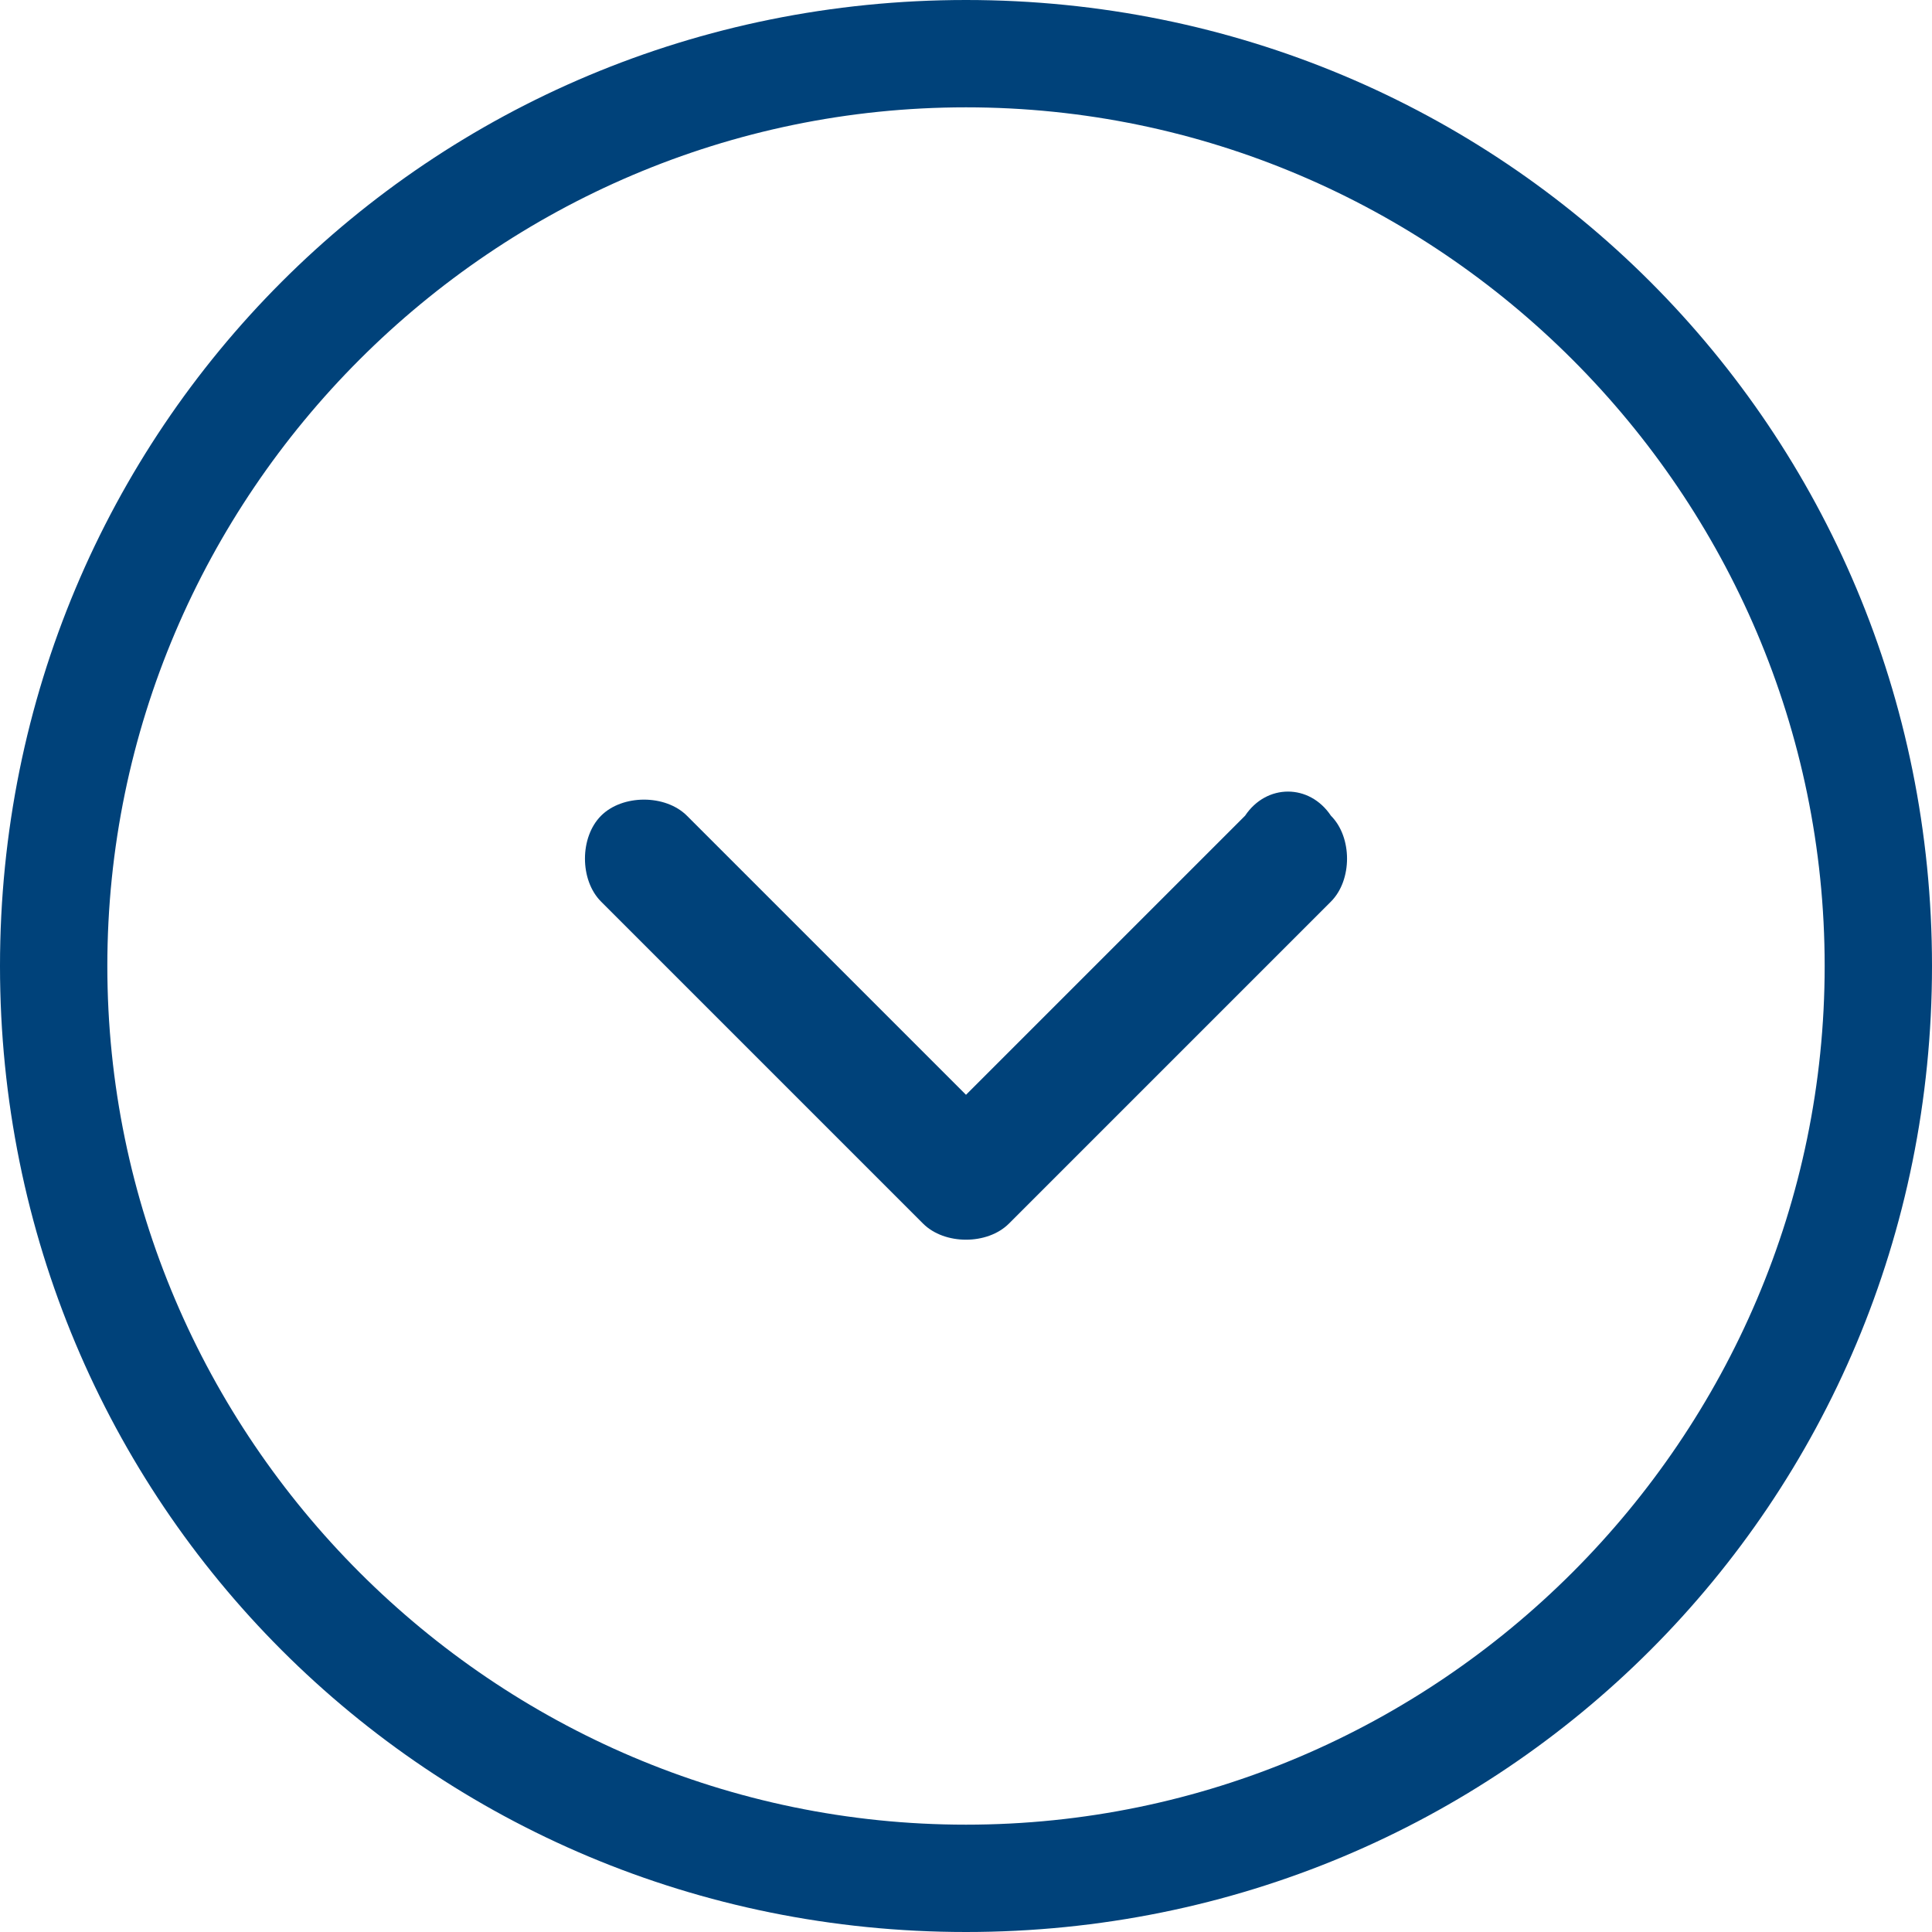
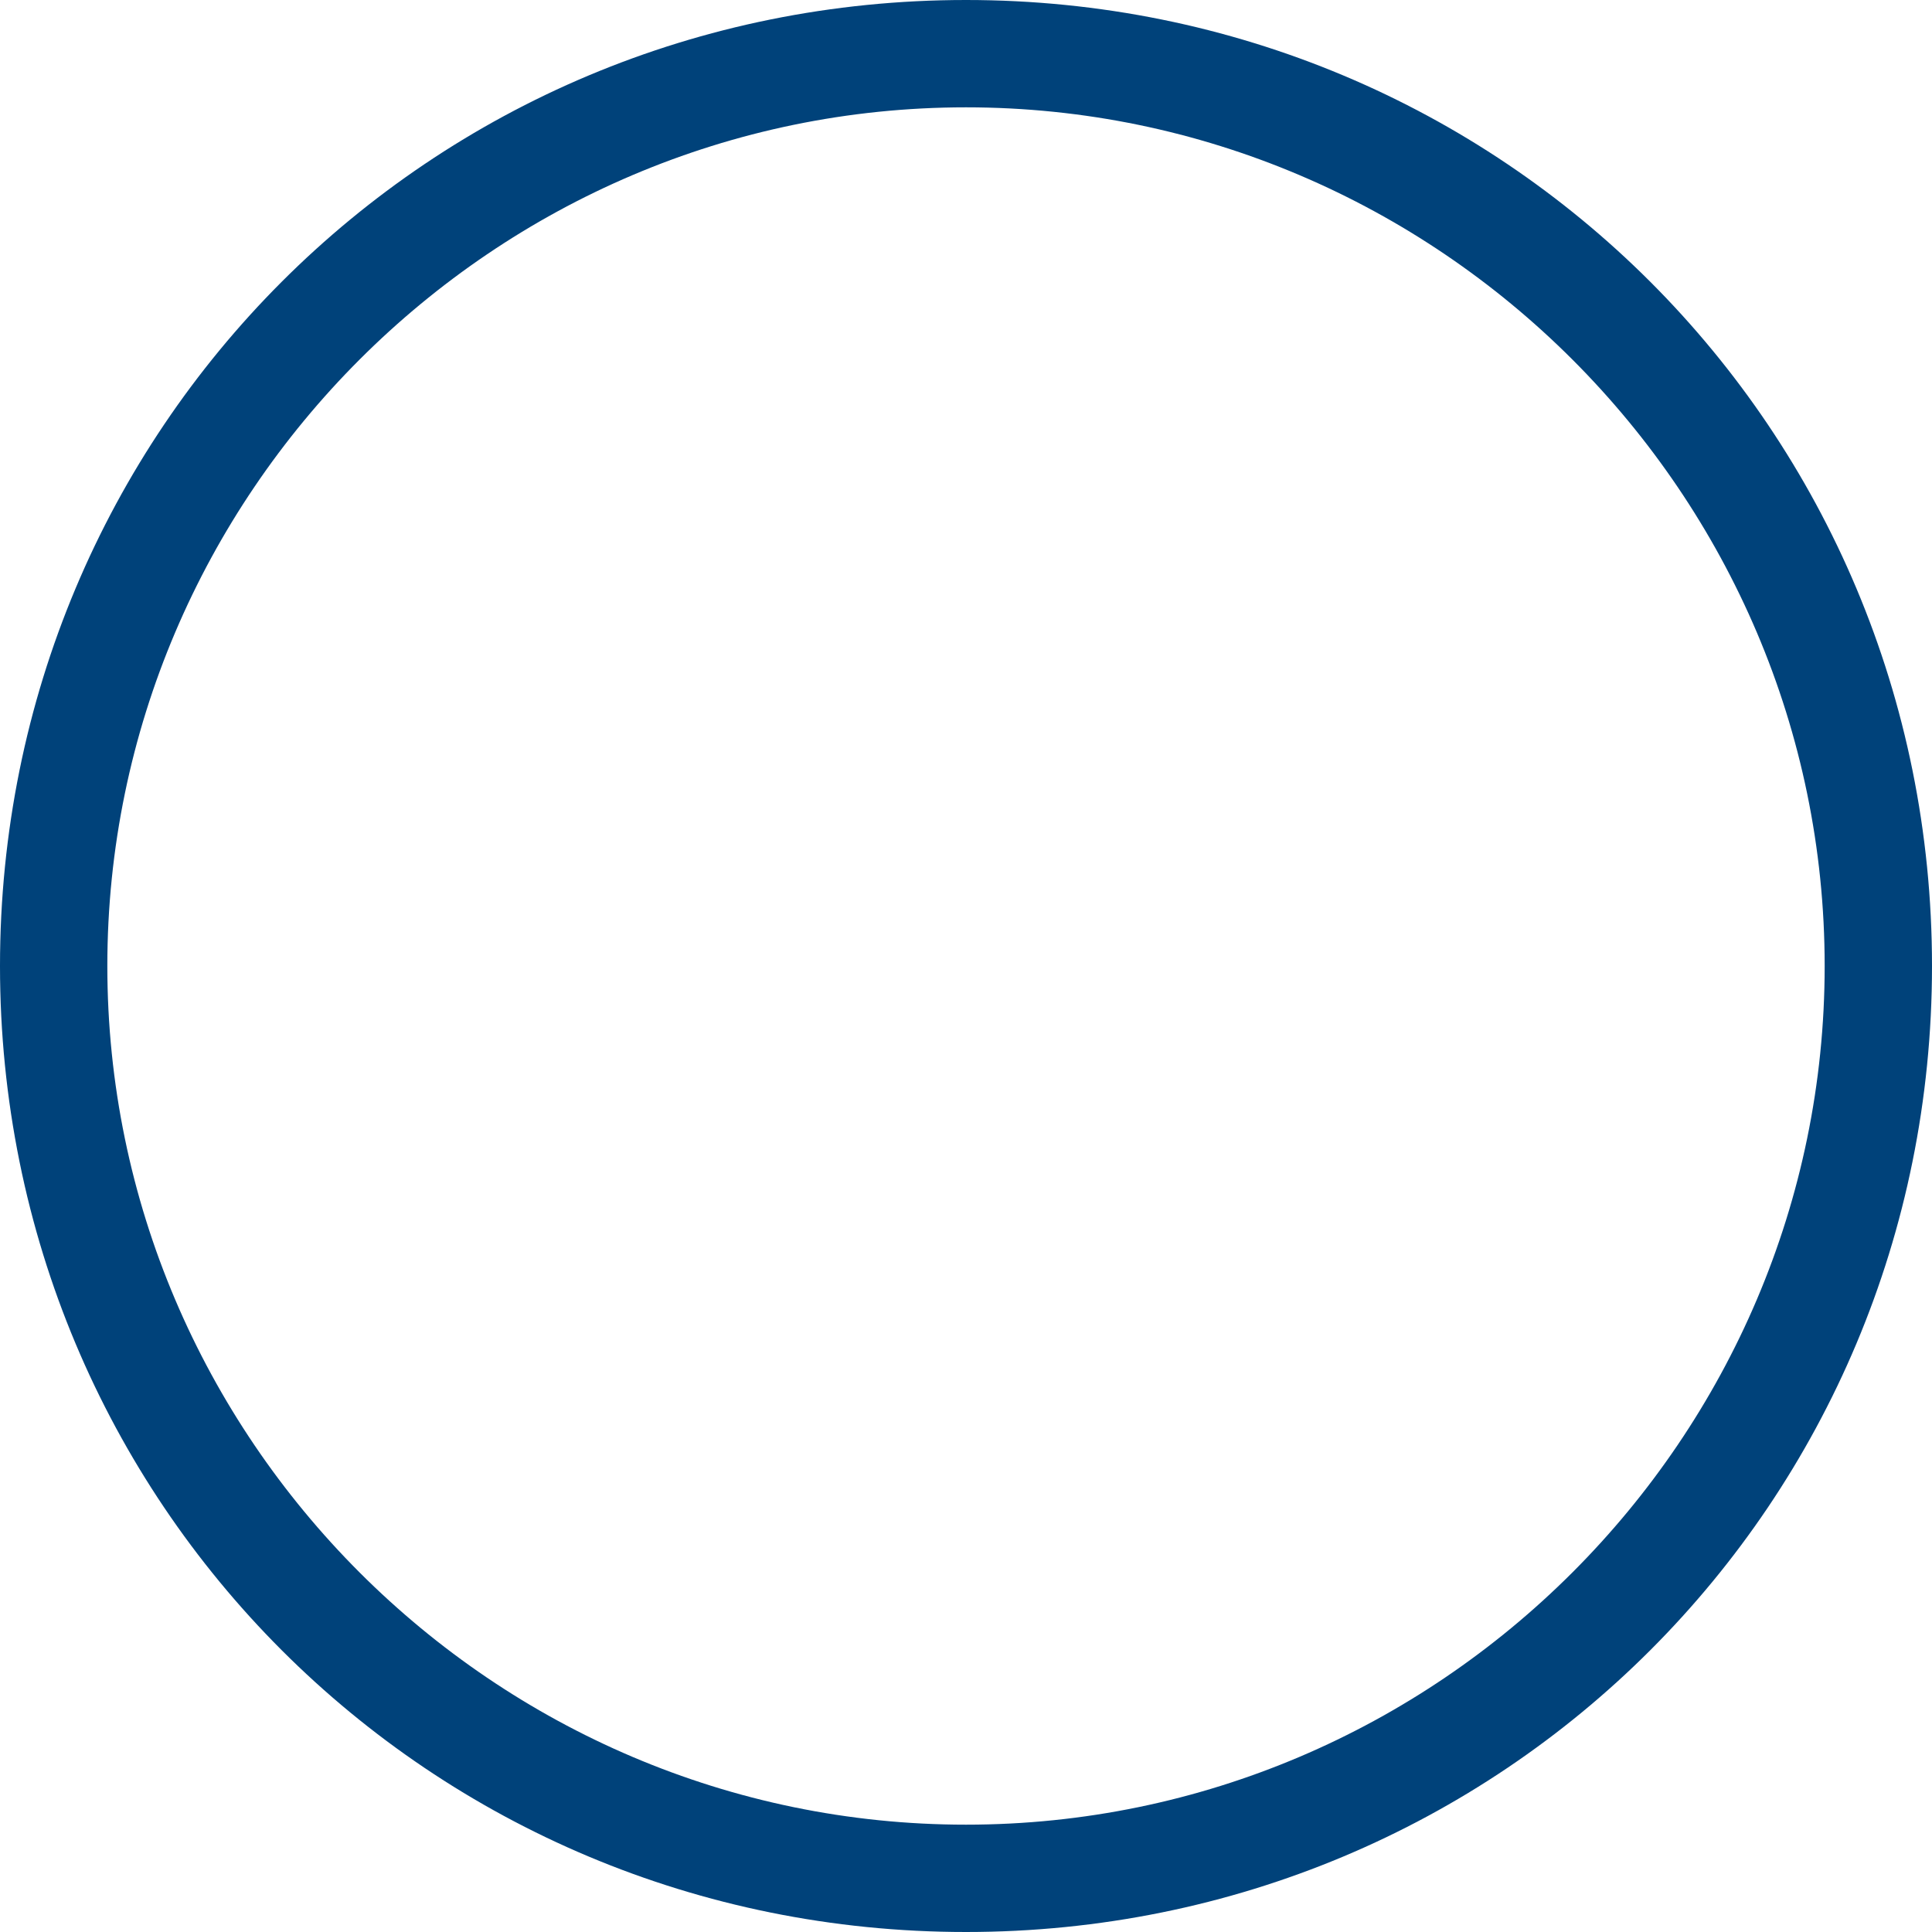
<svg xmlns="http://www.w3.org/2000/svg" xmlns:xlink="http://www.w3.org/1999/xlink" version="1.1" id="Lager_1" x="0px" y="0px" viewBox="0 0 18 18" style="enable-background:new 0 0 18 18;" xml:space="preserve">
  <style type="text/css">
	.st0{clip-path:url(#SVGID_00000043454824667302087410000014807227476551487405_);}
	.st1{fill-rule:evenodd;clip-rule:evenodd;fill:#00427A;}
</style>
  <g>
    <g>
      <defs>
        <rect id="SVGID_1_" y="0" width="18" height="18" />
      </defs>
      <clipPath id="SVGID_00000045608173221651250970000008128418781016525482_">
        <use xlink:href="#SVGID_1_" style="overflow:visible;" />
      </clipPath>
      <g style="clip-path:url(#SVGID_00000045608173221651250970000008128418781016525482_);">
-         <path class="st1" d="M12.4,7.6c0.2,0.2,0.2,0.6,0,0.8l-3,3c-0.2,0.2-0.6,0.2-0.8,0l-3-3c-0.2-0.2-0.2-0.6,0-0.8     c0.2-0.2,0.6-0.2,0.8,0L9,10.2l2.6-2.6C11.8,7.3,12.2,7.3,12.4,7.6z" />
-         <path class="st1" d="M1,9c0,4.4,3.6,8,8,8s8-3.6,8-8s-3.6-8-8-8S1,4.6,1,9z M0,9c0,5,4,9,9,9s9-4,9-9s-4-9-9-9S0,4,0,9z" />
+         <path class="st1" d="M1,9c0,4.4,3.6,8,8,8s8-3.6,8-8s-3.6-8-8-8S1,4.6,1,9M0,9c0,5,4,9,9,9s9-4,9-9s-4-9-9-9S0,4,0,9z" />
      </g>
    </g>
  </g>
</svg>